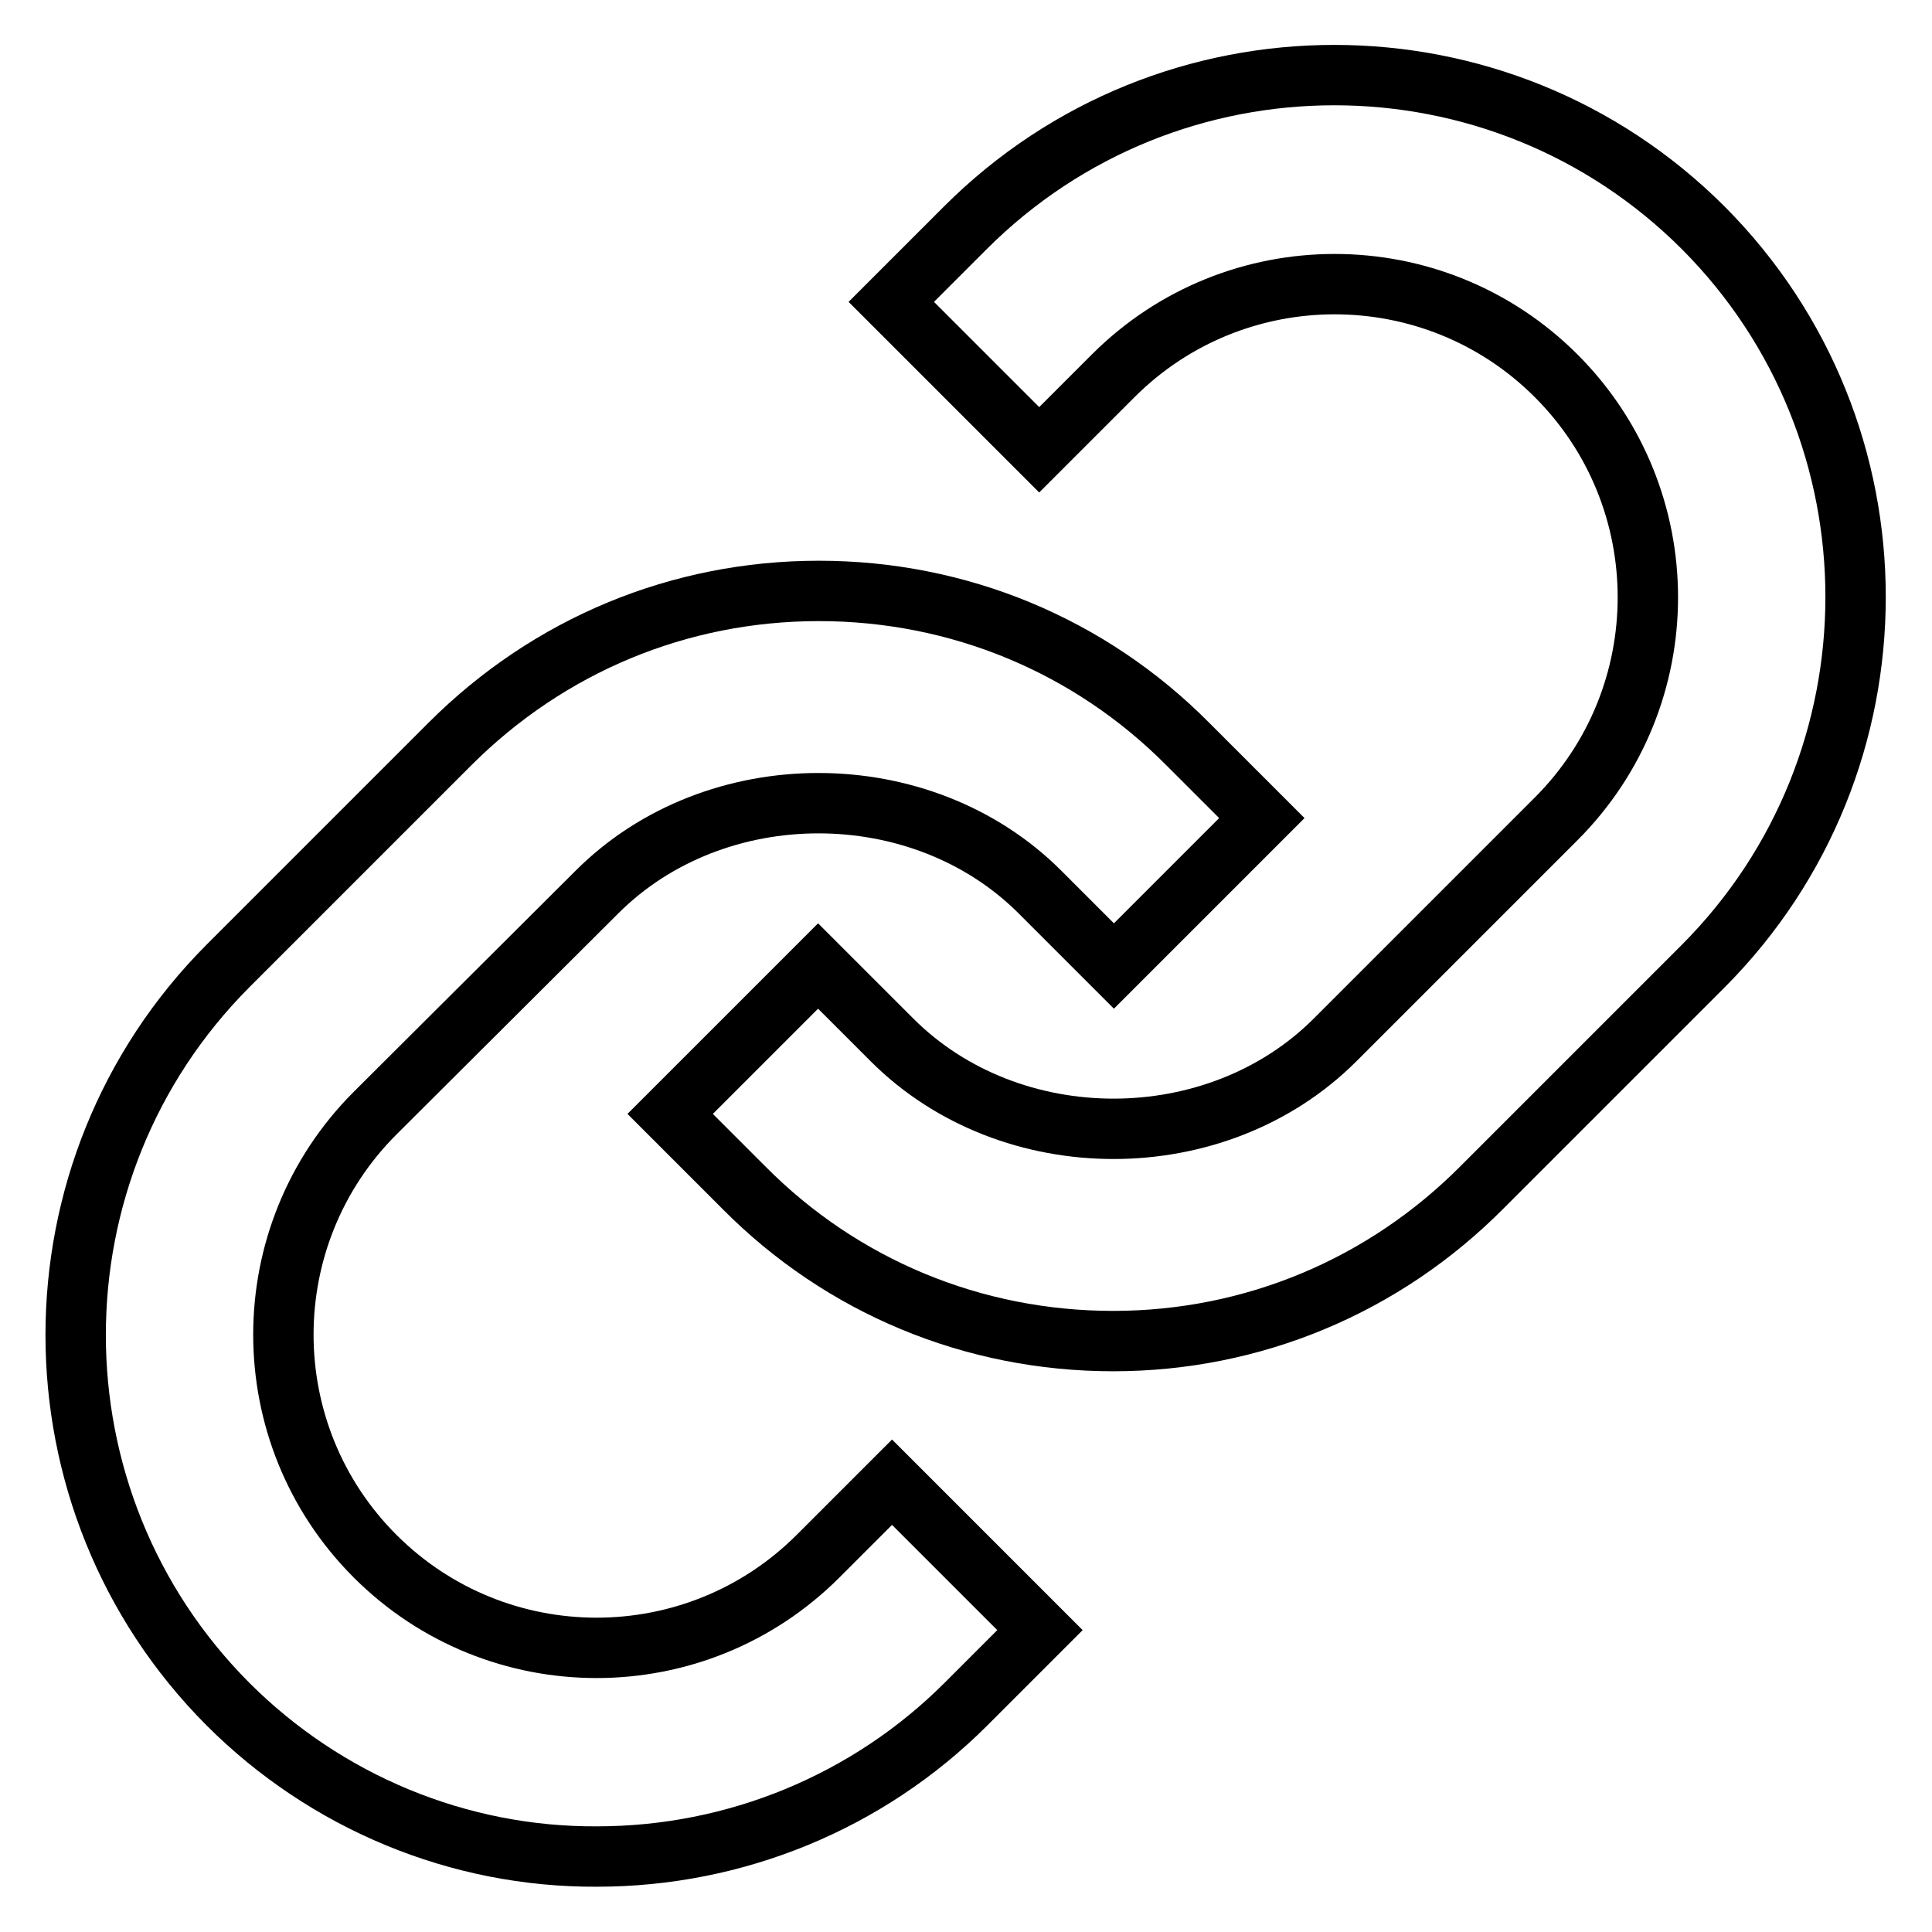
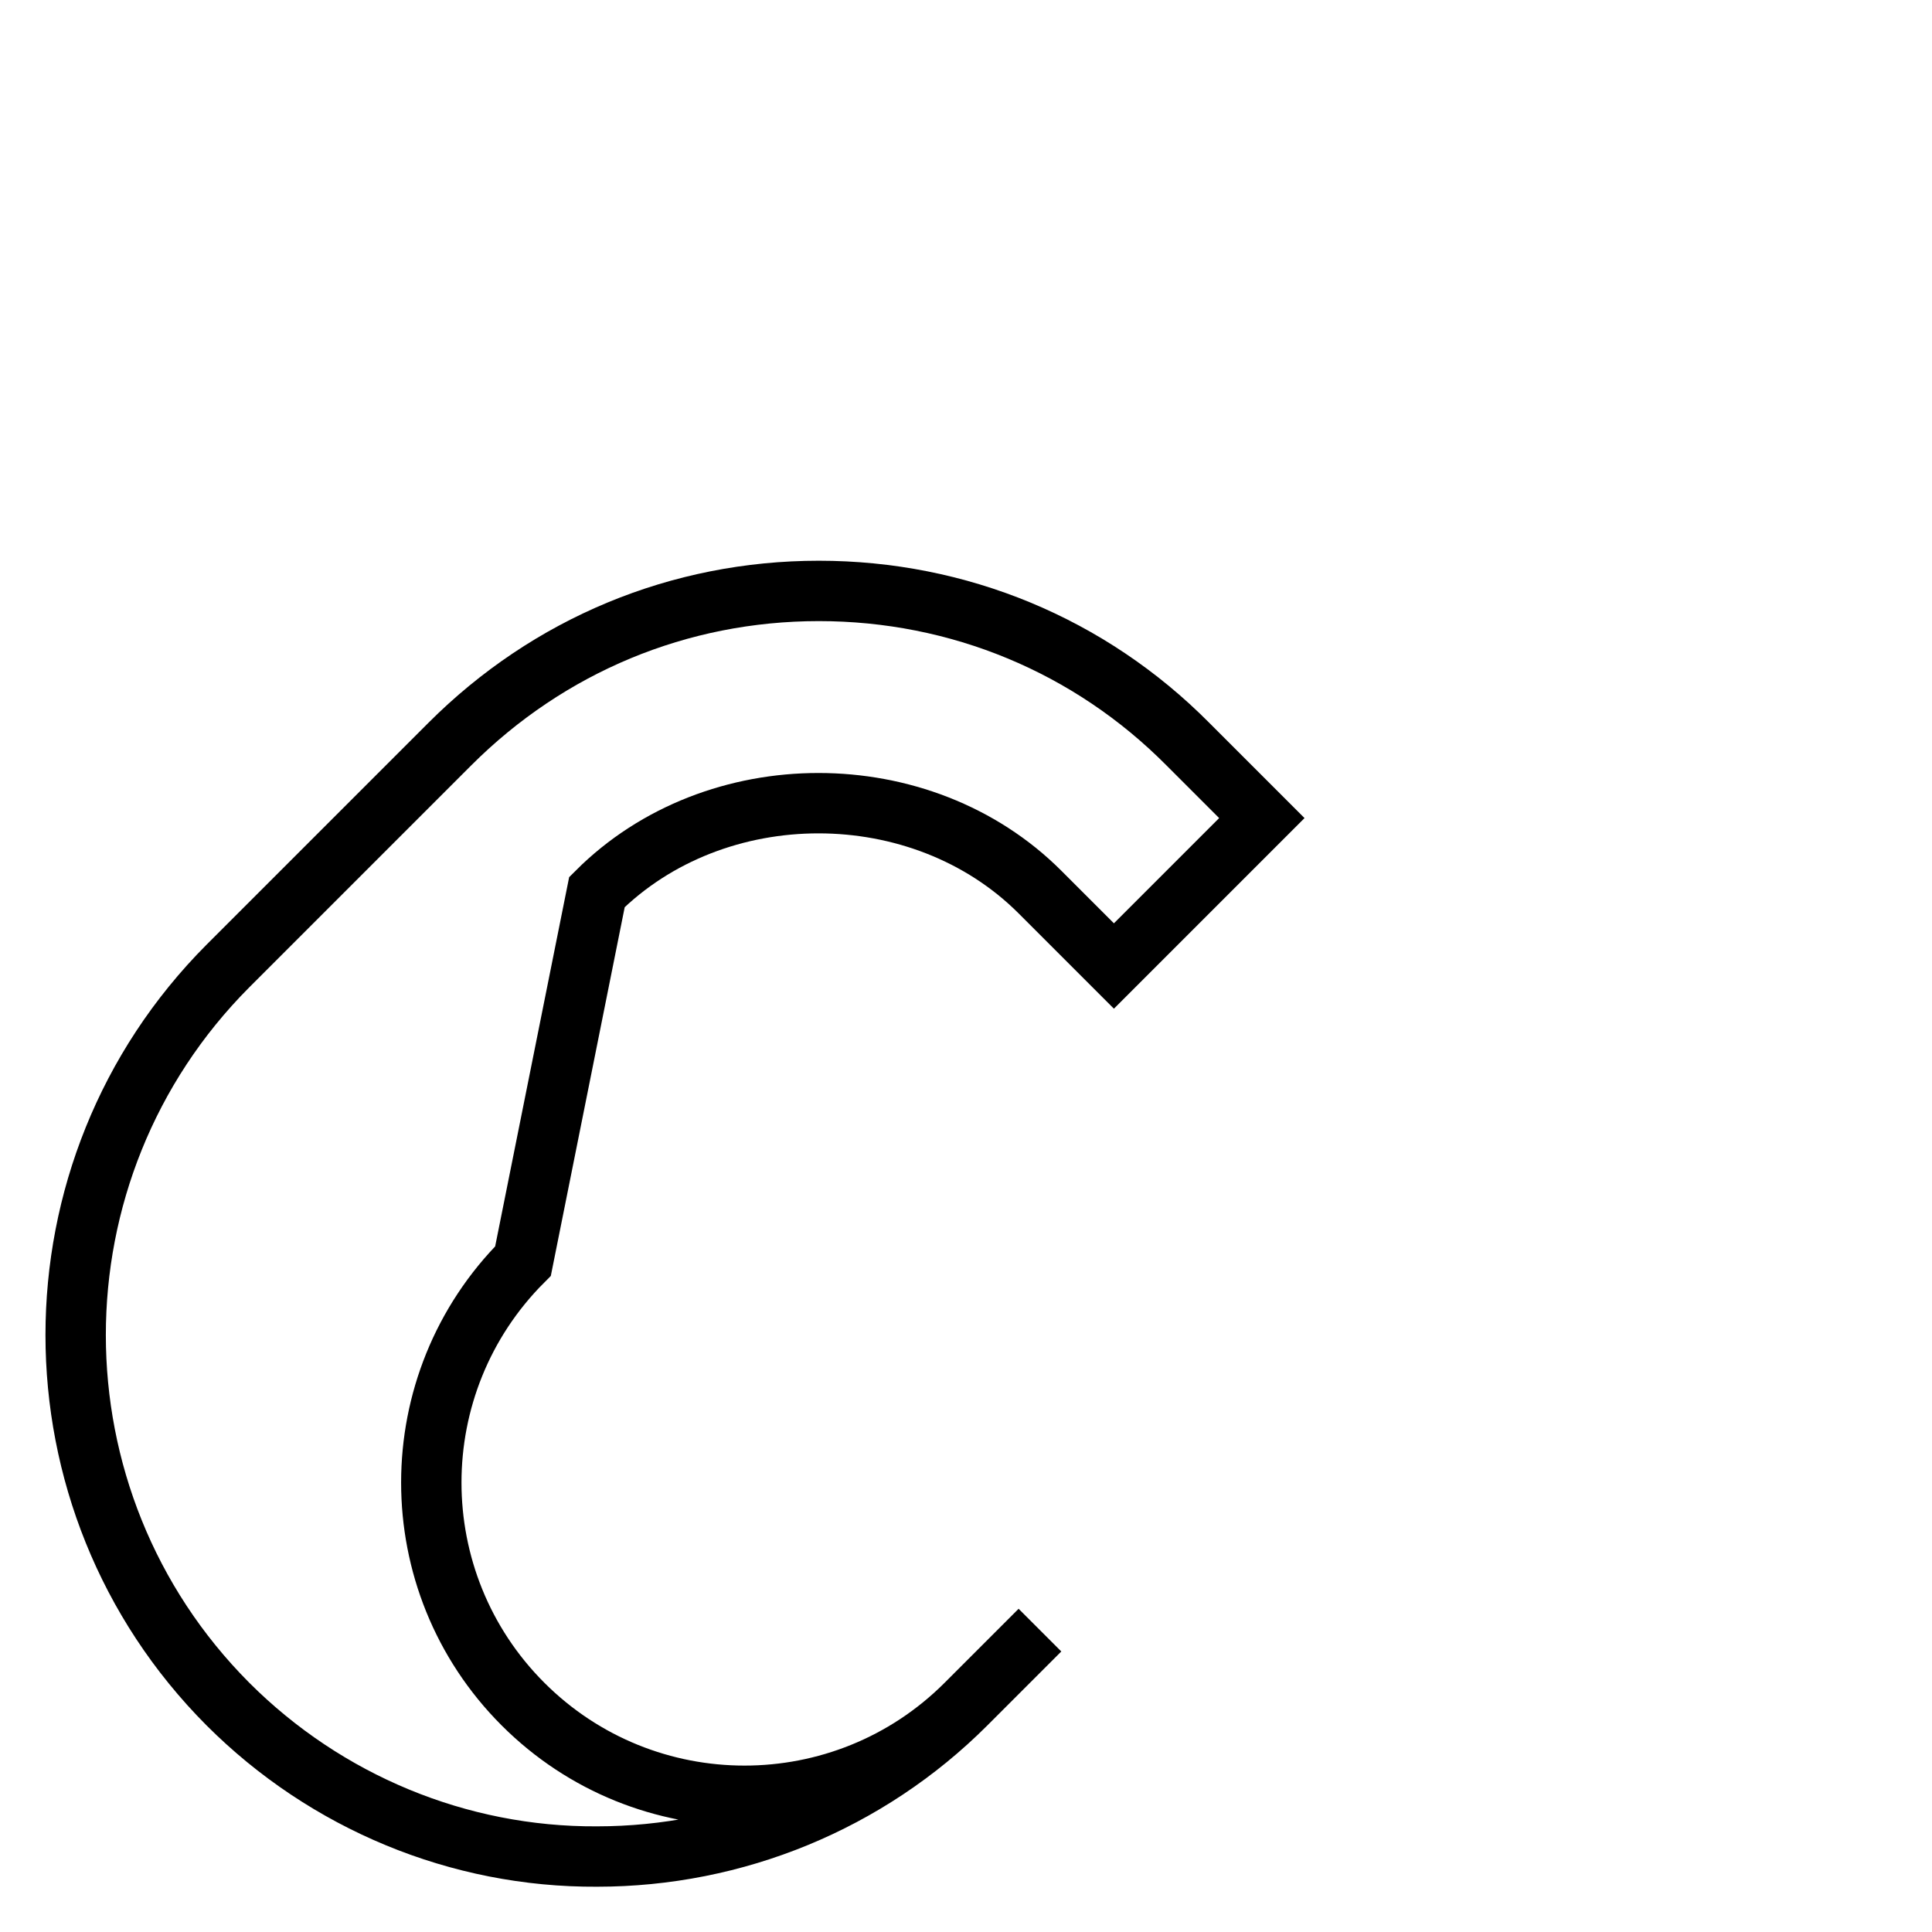
<svg xmlns="http://www.w3.org/2000/svg" version="1.1" x="0px" y="0px" viewBox="0 0 256 256" enable-background="new 0 0 256 256" xml:space="preserve">
  <g>
-     <path stroke-width="8" fill-opacity="0" stroke="#000000" d="M79.1,118.2c15.7-15.7,43-15.7,58.7,0l9.8,9.8l19.6-19.6l-9.8-9.8c-13-13.1-30.4-20.3-48.9-20.3 c-18.5,0-35.8,7.2-48.9,20.3L30.2,128c-26.9,27-26.9,70.8,0,97.8c13,13,30.6,20.3,48.9,20.2c18.3,0,35.9-7.2,48.9-20.2l9.8-9.8 l-19.6-19.6l-9.8,9.8c-16.2,16.2-42.5,16.2-58.7,0c-16.2-16.2-16.2-42.5,0-58.7L79.1,118.2L79.1,118.2z" />
-     <path stroke-width="8" fill-opacity="0" stroke="#000000" d="M196.4,157.3l29.3-29.3c26.9-27,26.9-70.8,0-97.8c-27-27-70.8-27-97.8,0l-9.8,9.8l19.6,19.6l9.8-9.8 c16.2-16.2,42.5-16.2,58.7,0c16.2,16.2,16.2,42.5,0,58.7l-29.3,29.3c-15.7,15.7-43,15.7-58.7,0l-9.8-9.8l-19.6,19.6l9.8,9.8 c13,13.1,30.4,20.3,48.9,20.3S183.4,170.4,196.4,157.3L196.4,157.3z" />
+     <path stroke-width="8" fill-opacity="0" stroke="#000000" d="M79.1,118.2c15.7-15.7,43-15.7,58.7,0l9.8,9.8l19.6-19.6l-9.8-9.8c-13-13.1-30.4-20.3-48.9-20.3 c-18.5,0-35.8,7.2-48.9,20.3L30.2,128c-26.9,27-26.9,70.8,0,97.8c13,13,30.6,20.3,48.9,20.2c18.3,0,35.9-7.2,48.9-20.2l9.8-9.8 l-9.8,9.8c-16.2,16.2-42.5,16.2-58.7,0c-16.2-16.2-16.2-42.5,0-58.7L79.1,118.2L79.1,118.2z" />
  </g>
</svg>